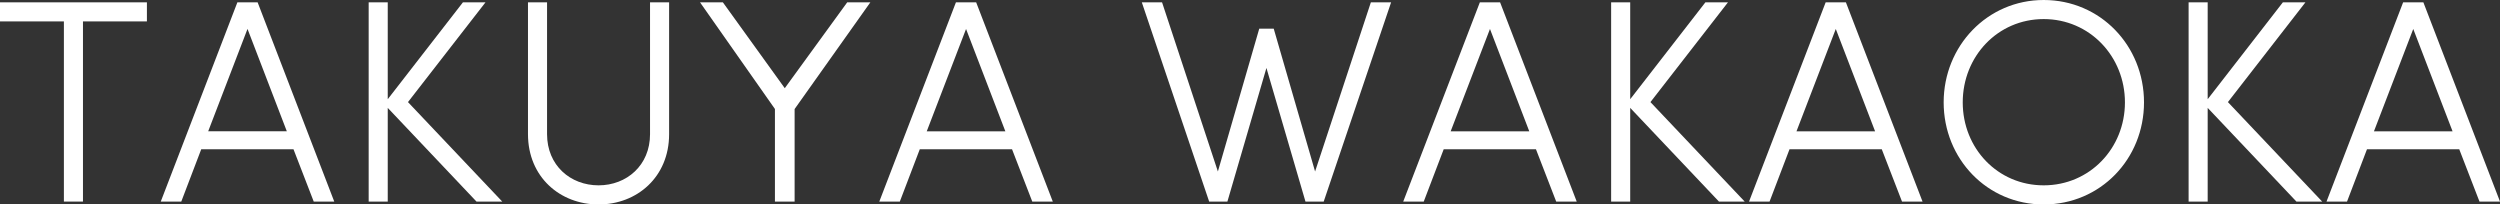
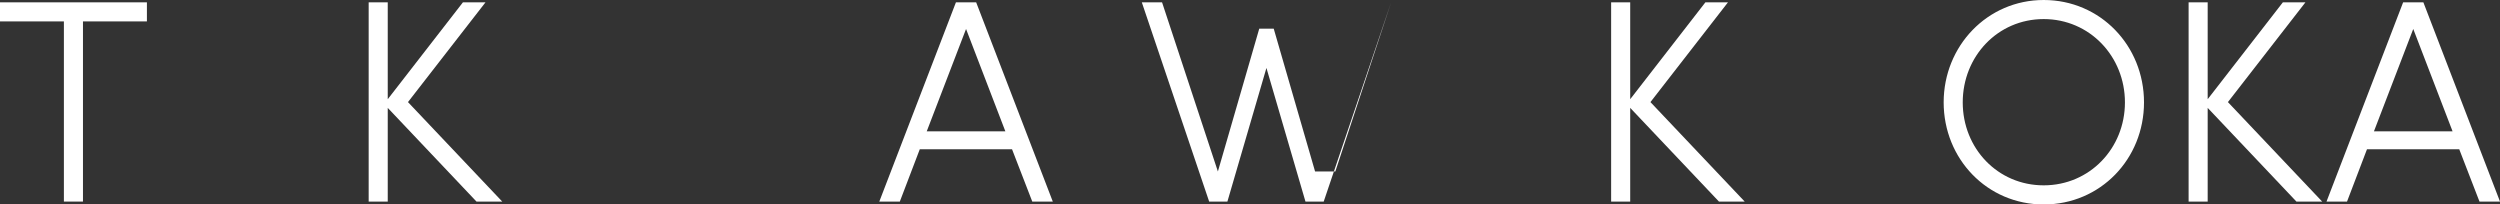
<svg xmlns="http://www.w3.org/2000/svg" id="_レイヤー_2" viewBox="0 0 449.59 36.76">
  <rect x="0" y="0" width="449.59" height="36.76" fill="#333333" stroke="none" />
  <defs>
    <style>.cls-1{fill:#fff;}</style>
  </defs>
  <g id="_コンテンツ">
    <g>
      <path class="cls-1" d="M26.42,.42V3.85H14.92V36.25h-3.43V3.85H0V.42H26.42Z" />
-       <path class="cls-1" d="M28.91,36.25L42.69,.42h3.64l13.78,35.83h-3.69l-3.64-9.41h-16.59l-3.59,9.41h-3.69ZM44.51,5.2l-7.07,18.41h14.14l-7.07-18.41Z" />
      <path class="cls-1" d="M90.32,36.25h-4.63l-15.96-16.85v16.85h-3.43V.42h3.43V17.84L83.25,.42h4.06l-13.94,17.94,16.95,17.89Z" />
-       <path class="cls-1" d="M116.9,24.13V.42h3.43V24.13c0,7.7-5.77,12.64-12.69,12.64s-12.69-4.94-12.69-12.64V.42h3.43V24.13c0,5.62,4.21,9.2,9.26,9.2s9.26-3.59,9.26-9.2Z" />
-       <path class="cls-1" d="M142.9,36.25h-3.54V19.6L125.89,.42h4.11l11.13,15.44L152.36,.42h4.16l-13.62,19.19v16.64Z" />
      <path class="cls-1" d="M158.13,36.25L171.91,.42h3.64l13.78,35.83h-3.69l-3.64-9.41h-16.59l-3.59,9.41h-3.69Zm15.6-31.04l-7.07,18.41h14.14l-7.07-18.41Z" />
-       <path class="cls-1" d="M250.17,.42l-12.12,35.83h-3.28l-7.02-24.03-7.02,24.03h-3.28L205.34,.42h3.64l10.04,30.42,7.44-25.69h2.6l7.44,25.69L246.53,.42h3.64Z" />
-       <path class="cls-1" d="M252.35,36.25L266.13,.42h3.64l13.78,35.83h-3.69l-3.64-9.41h-16.59l-3.59,9.41h-3.69Zm15.6-31.04l-7.07,18.41h14.14l-7.07-18.41Z" />
+       <path class="cls-1" d="M250.17,.42l-12.12,35.83h-3.28l-7.02-24.03-7.02,24.03h-3.28L205.34,.42h3.64l10.04,30.42,7.44-25.69h2.6l7.44,25.69h3.64Z" />
      <path class="cls-1" d="M313.76,36.25h-4.63l-15.96-16.85v16.85h-3.43V.42h3.43V17.84L306.69,.42h4.06l-13.94,17.94,16.95,17.89Z" />
-       <path class="cls-1" d="M314.54,36.25L328.32,.42h3.64l13.78,35.83h-3.69l-3.64-9.41h-16.59l-3.59,9.41h-3.69Zm15.6-31.04l-7.07,18.41h14.14l-7.07-18.41Z" />
      <path class="cls-1" d="M367.53,0c10.19,0,18.04,8.22,18.04,18.41s-7.85,18.36-18.04,18.36-17.99-8.22-17.99-18.36S357.39,0,367.53,0Zm0,33.33c8.27,0,14.61-6.66,14.61-14.92s-6.34-14.98-14.61-14.98-14.56,6.71-14.56,14.98,6.29,14.92,14.56,14.92Z" />
      <path class="cls-1" d="M417.61,36.25h-4.63l-15.96-16.85v16.85h-3.43V.42h3.43V17.84L410.54,.42h4.06l-13.94,17.94,16.95,17.89Z" />
      <path class="cls-1" d="M418.39,36.25L432.17,.42h3.64l13.78,35.83h-3.69l-3.64-9.41h-16.59l-3.59,9.41h-3.69Zm15.6-31.04l-7.07,18.41h14.14l-7.07-18.41Z" />
    </g>
  </g>
</svg>